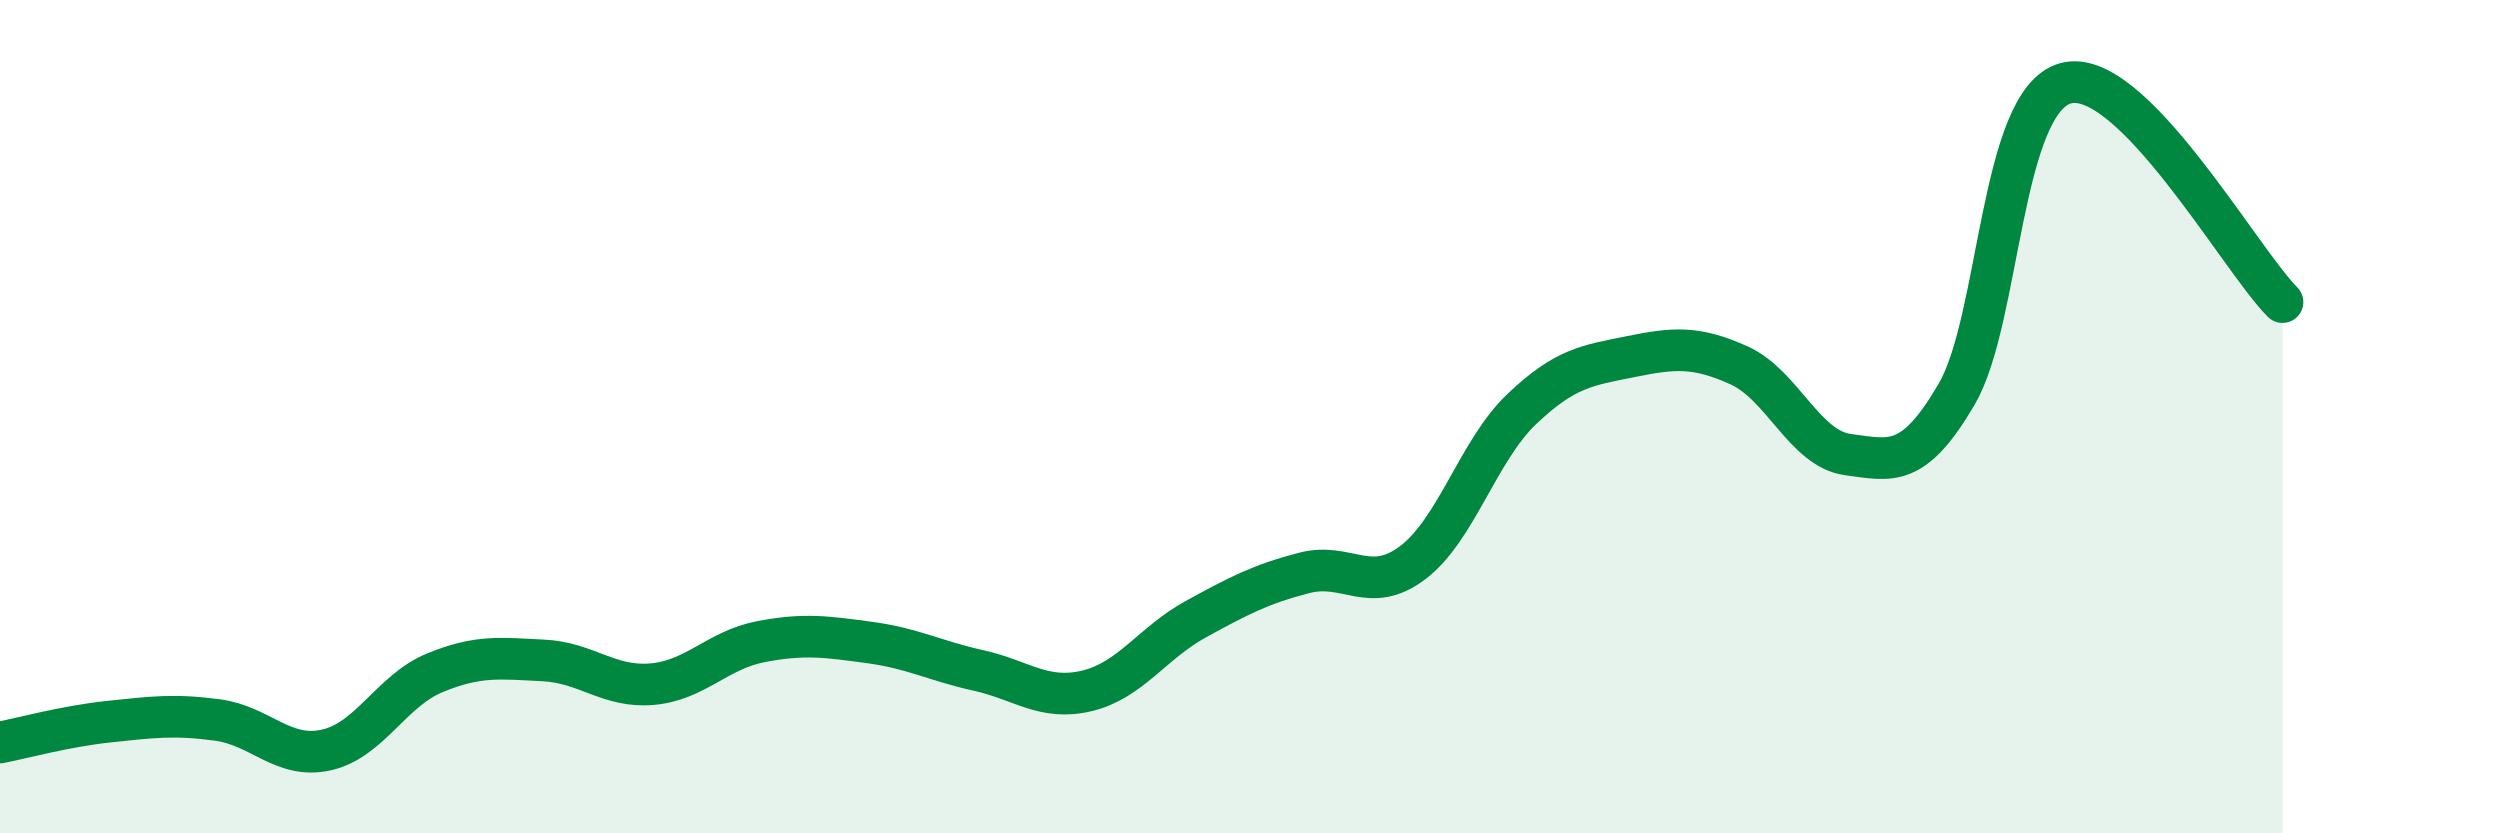
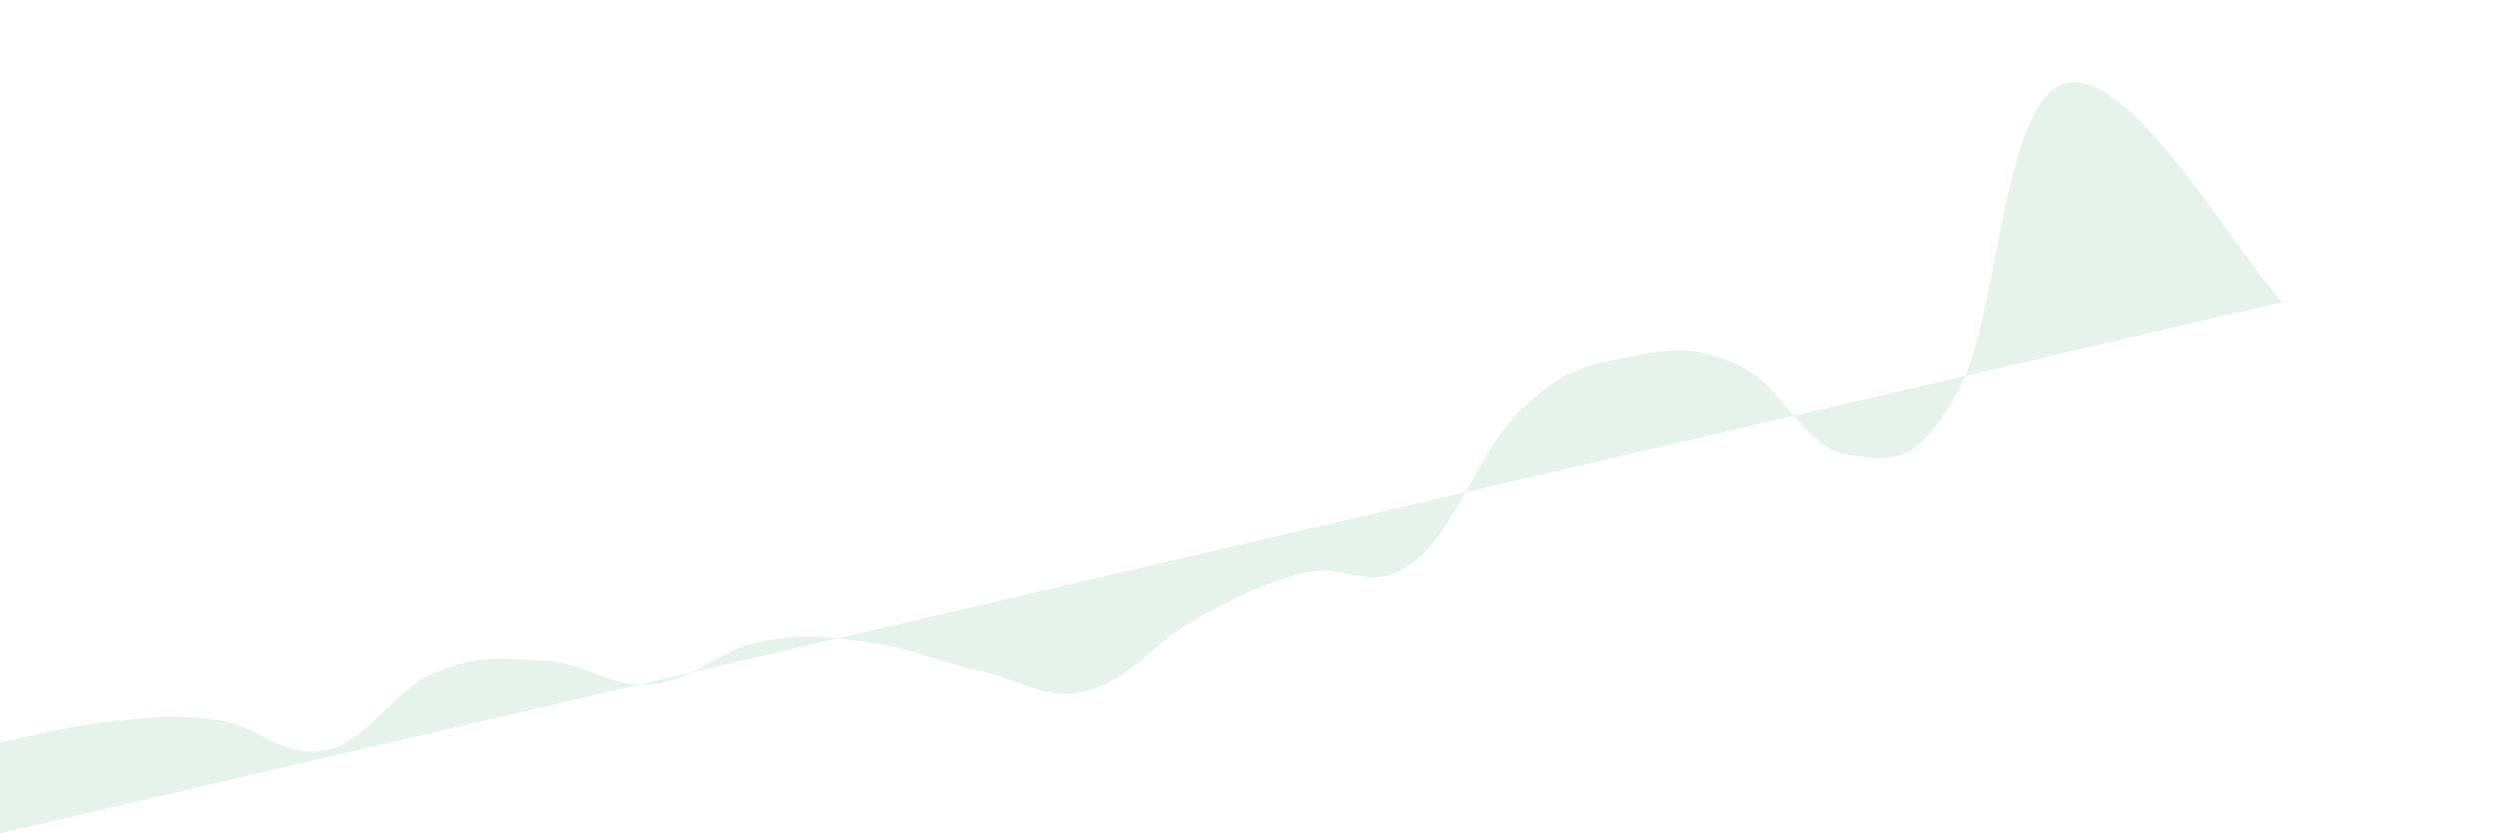
<svg xmlns="http://www.w3.org/2000/svg" width="60" height="20" viewBox="0 0 60 20">
-   <path d="M 0,17.82 C 0.52,17.72 1.57,17.43 2.61,17.32 C 3.65,17.21 4.18,17.14 5.22,17.28 C 6.26,17.42 6.79,18.23 7.83,18 C 8.87,17.77 9.39,16.58 10.43,16.15 C 11.47,15.72 12,15.8 13.04,15.85 C 14.08,15.9 14.61,16.51 15.65,16.42 C 16.69,16.33 17.22,15.6 18.26,15.4 C 19.3,15.2 19.83,15.28 20.87,15.42 C 21.91,15.56 22.44,15.86 23.48,16.09 C 24.52,16.32 25.05,16.83 26.09,16.58 C 27.13,16.33 27.66,15.43 28.7,14.86 C 29.74,14.29 30.26,14.02 31.3,13.75 C 32.34,13.48 32.87,14.29 33.91,13.5 C 34.95,12.71 35.48,10.81 36.52,9.82 C 37.56,8.83 38.09,8.77 39.13,8.56 C 40.17,8.35 40.7,8.3 41.74,8.77 C 42.78,9.24 43.31,10.77 44.35,10.91 C 45.39,11.05 45.92,11.24 46.96,9.46 C 48,7.68 48.01,2.44 49.57,2 C 51.13,1.56 53.74,6.2 54.78,7.25L54.78 20L0 20Z" fill="#008740" opacity="0.1" stroke-linecap="round" stroke-linejoin="round" />
-   <path d="M 0,17.82 C 0.52,17.72 1.57,17.43 2.61,17.32 C 3.65,17.21 4.18,17.14 5.22,17.28 C 6.26,17.42 6.79,18.23 7.83,18 C 8.87,17.77 9.39,16.58 10.43,16.15 C 11.47,15.72 12,15.8 13.04,15.85 C 14.08,15.9 14.61,16.51 15.65,16.42 C 16.69,16.33 17.22,15.6 18.26,15.4 C 19.3,15.2 19.83,15.28 20.87,15.42 C 21.91,15.56 22.44,15.86 23.48,16.09 C 24.52,16.32 25.05,16.83 26.09,16.58 C 27.13,16.33 27.66,15.43 28.7,14.86 C 29.74,14.29 30.26,14.02 31.3,13.75 C 32.34,13.48 32.87,14.29 33.91,13.5 C 34.95,12.71 35.48,10.81 36.52,9.82 C 37.56,8.83 38.09,8.77 39.13,8.56 C 40.17,8.35 40.7,8.3 41.74,8.77 C 42.78,9.24 43.31,10.77 44.35,10.91 C 45.39,11.05 45.92,11.24 46.96,9.46 C 48,7.68 48.01,2.44 49.57,2 C 51.13,1.56 53.74,6.2 54.78,7.25" stroke="#008740" stroke-width="1" fill="none" stroke-linecap="round" stroke-linejoin="round" />
+   <path d="M 0,17.82 C 0.52,17.72 1.57,17.43 2.61,17.32 C 3.65,17.21 4.18,17.14 5.22,17.28 C 6.26,17.42 6.79,18.23 7.83,18 C 8.87,17.77 9.39,16.58 10.43,16.15 C 11.47,15.72 12,15.8 13.04,15.85 C 14.08,15.9 14.61,16.51 15.65,16.42 C 16.69,16.33 17.22,15.6 18.26,15.4 C 19.3,15.2 19.83,15.28 20.87,15.42 C 21.91,15.56 22.44,15.86 23.48,16.09 C 24.52,16.32 25.05,16.83 26.09,16.58 C 27.13,16.33 27.66,15.43 28.7,14.86 C 29.74,14.29 30.26,14.02 31.3,13.75 C 32.34,13.48 32.87,14.29 33.91,13.5 C 34.95,12.71 35.48,10.81 36.52,9.82 C 37.56,8.83 38.09,8.77 39.13,8.56 C 40.17,8.35 40.7,8.3 41.74,8.77 C 42.78,9.24 43.31,10.77 44.35,10.91 C 45.39,11.05 45.92,11.24 46.96,9.46 C 48,7.68 48.01,2.44 49.57,2 C 51.13,1.56 53.74,6.2 54.78,7.25L0 20Z" fill="#008740" opacity="0.1" stroke-linecap="round" stroke-linejoin="round" />
</svg>